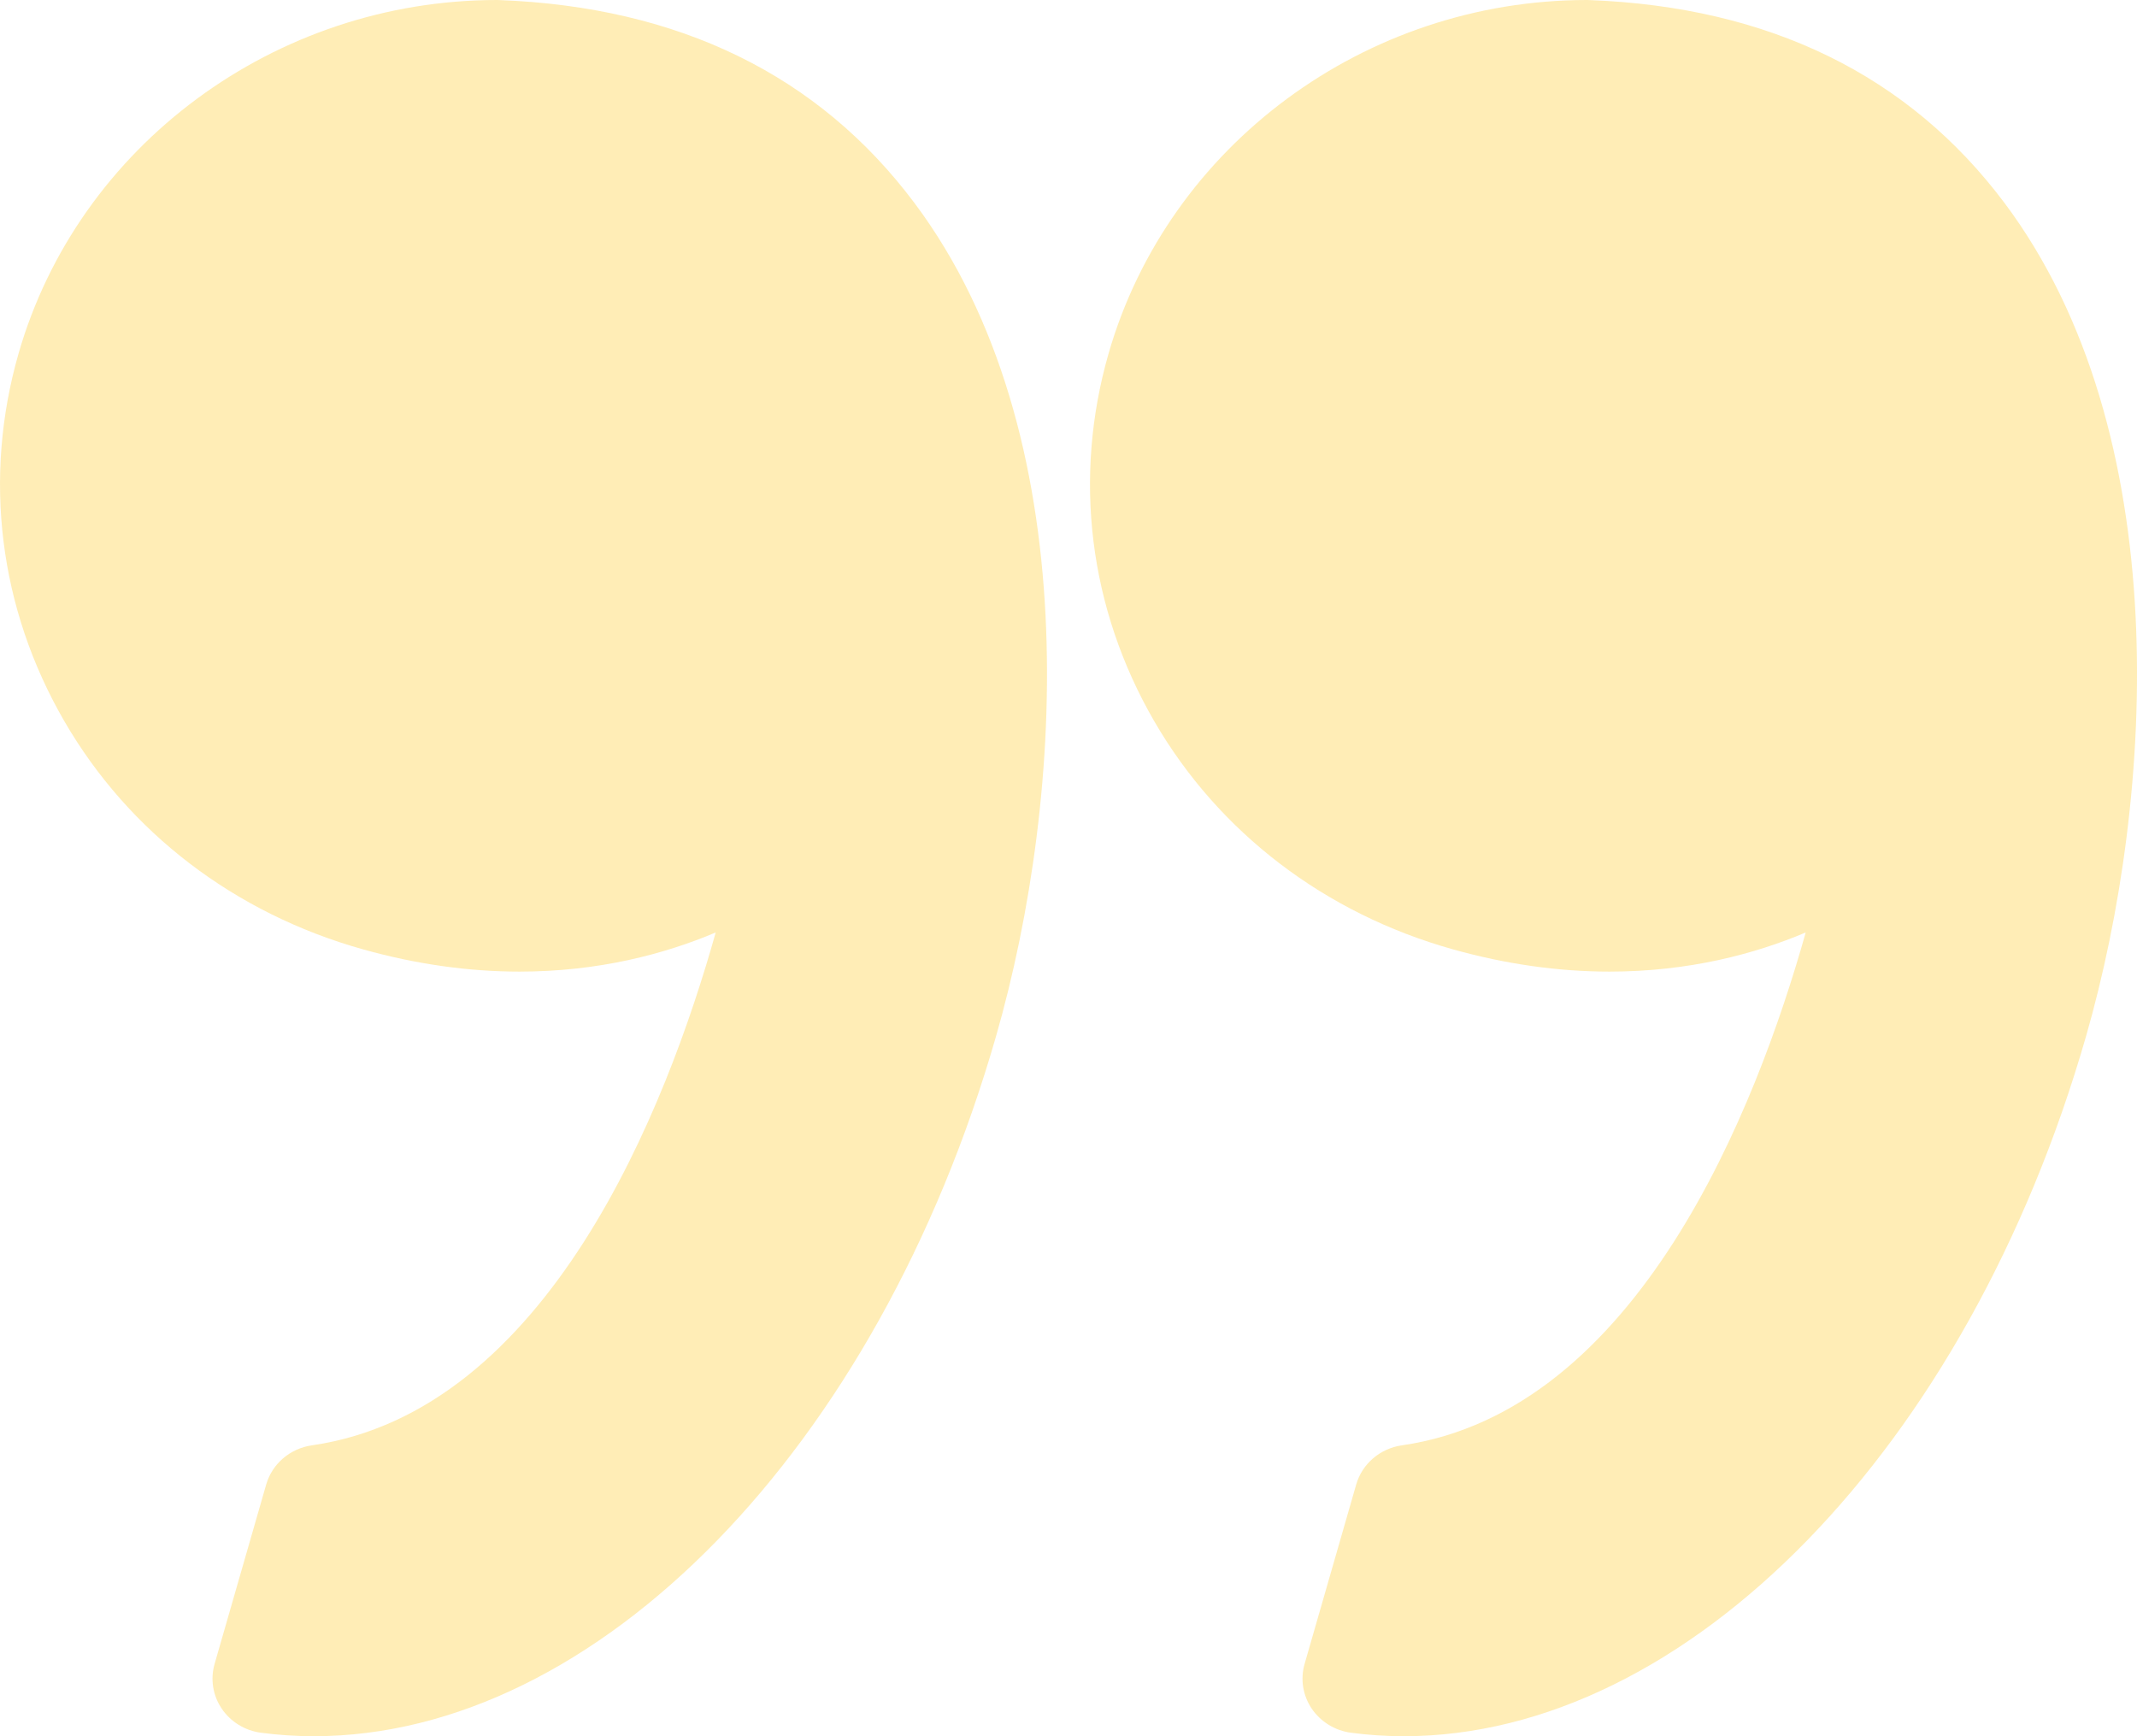
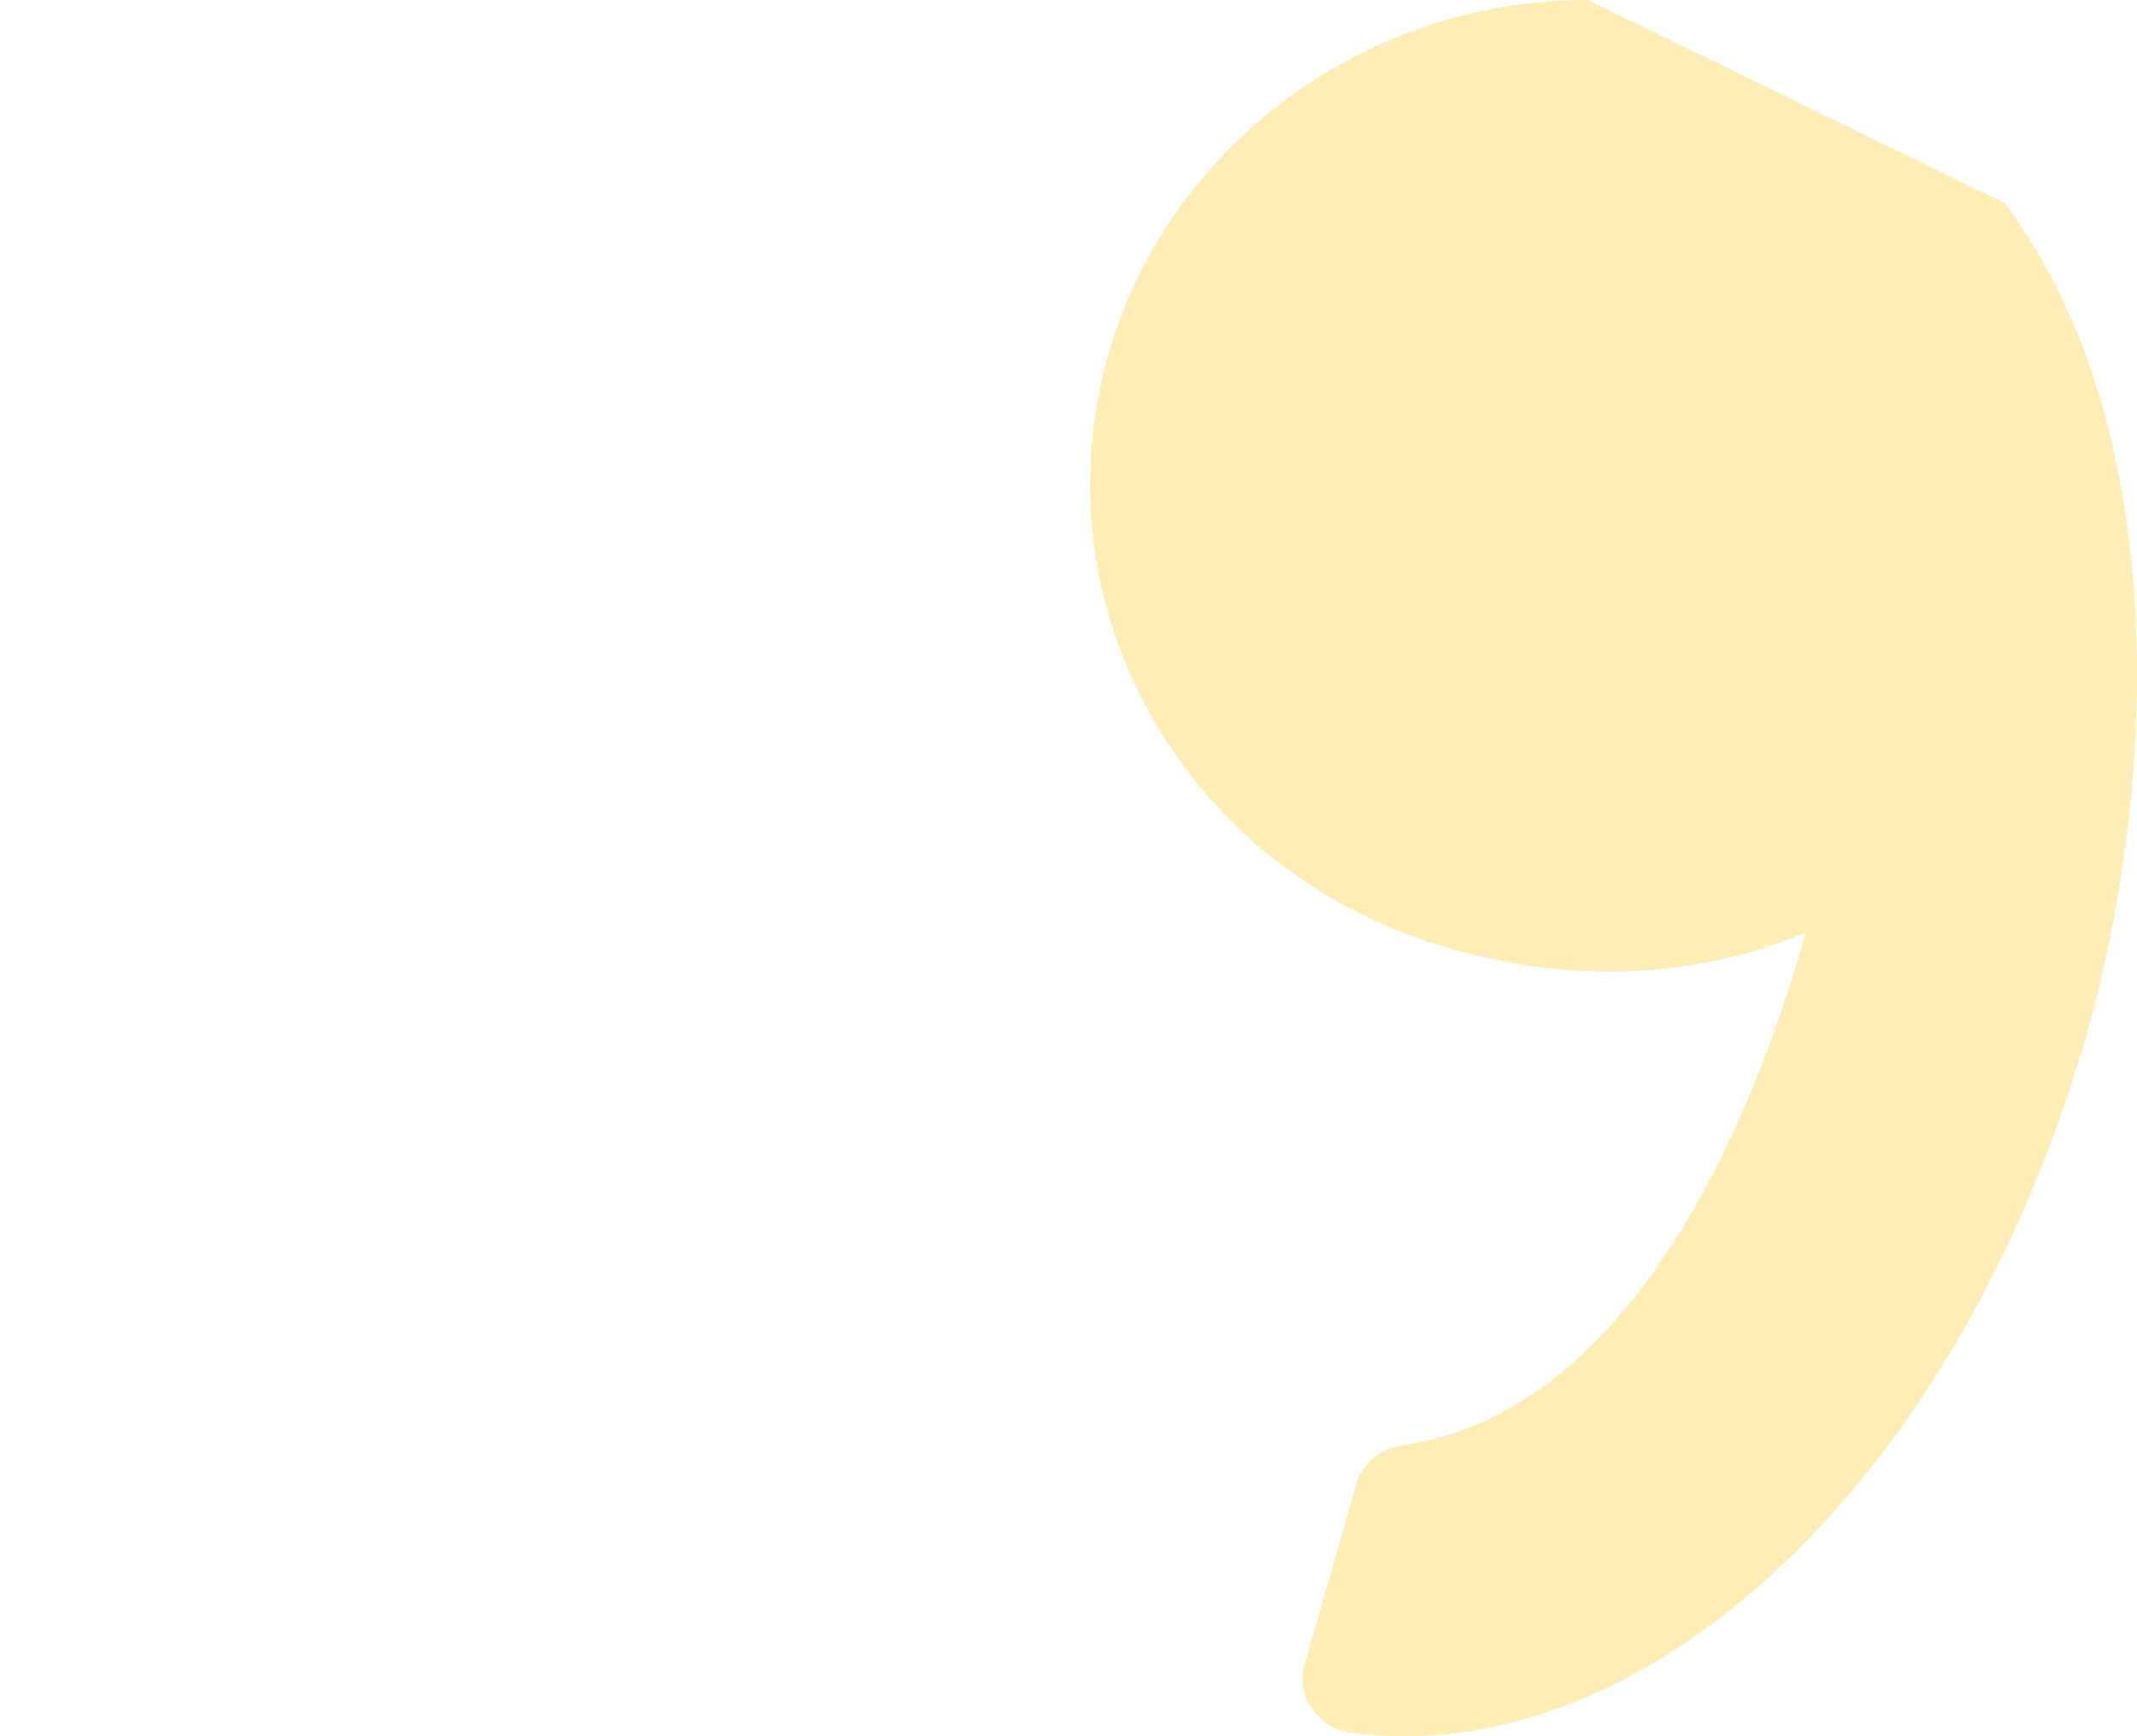
<svg xmlns="http://www.w3.org/2000/svg" width="32" height="26" viewBox="0 0 32 26" fill="none">
-   <path d="M21.758 14.217C22.546 14.438 23.335 14.55 24.101 14.55C25.285 14.55 26.273 14.287 27.039 13.964C26.3 16.594 24.526 21.133 20.993 21.644C20.665 21.691 20.397 21.921 20.308 22.231L19.535 24.919C19.47 25.146 19.509 25.39 19.642 25.587C19.776 25.784 19.99 25.916 20.23 25.948C20.491 25.982 20.756 26 21.02 26C25.262 26 29.462 21.692 31.235 15.525C32.276 11.906 32.581 6.466 30.018 3.042C28.583 1.126 26.491 0.103 23.798 0.001C23.787 0.001 23.776 0 23.765 0C20.443 0 17.497 2.177 16.6 5.294C16.065 7.157 16.307 9.111 17.282 10.797C18.247 12.464 19.837 13.679 21.758 14.217Z" fill="#FEC10B" fill-opacity="0.3" />
-   <path d="M0.961 10.796C1.926 12.464 3.515 13.679 5.437 14.217C6.225 14.438 7.013 14.55 7.779 14.55C8.963 14.55 9.951 14.287 10.717 13.964C9.979 16.594 8.205 21.133 4.671 21.644C4.343 21.691 4.075 21.921 3.986 22.231L3.213 24.919C3.148 25.146 3.187 25.39 3.32 25.587C3.453 25.784 3.667 25.916 3.908 25.948C4.168 25.982 4.434 26 4.698 26C8.94 26 13.14 21.692 14.913 15.525C15.954 11.906 16.259 6.466 13.695 3.042C12.261 1.126 10.168 0.103 7.476 0.001C7.465 0 7.454 0 7.443 0C4.121 0 1.174 2.177 0.278 5.293C-0.257 7.156 -0.014 9.111 0.961 10.796Z" fill="#FEC10B" fill-opacity="0.3" />
+   <path d="M21.758 14.217C22.546 14.438 23.335 14.55 24.101 14.55C25.285 14.55 26.273 14.287 27.039 13.964C26.3 16.594 24.526 21.133 20.993 21.644C20.665 21.691 20.397 21.921 20.308 22.231L19.535 24.919C19.47 25.146 19.509 25.39 19.642 25.587C19.776 25.784 19.99 25.916 20.23 25.948C20.491 25.982 20.756 26 21.02 26C25.262 26 29.462 21.692 31.235 15.525C32.276 11.906 32.581 6.466 30.018 3.042C23.787 0.001 23.776 0 23.765 0C20.443 0 17.497 2.177 16.6 5.294C16.065 7.157 16.307 9.111 17.282 10.797C18.247 12.464 19.837 13.679 21.758 14.217Z" fill="#FEC10B" fill-opacity="0.3" />
</svg>